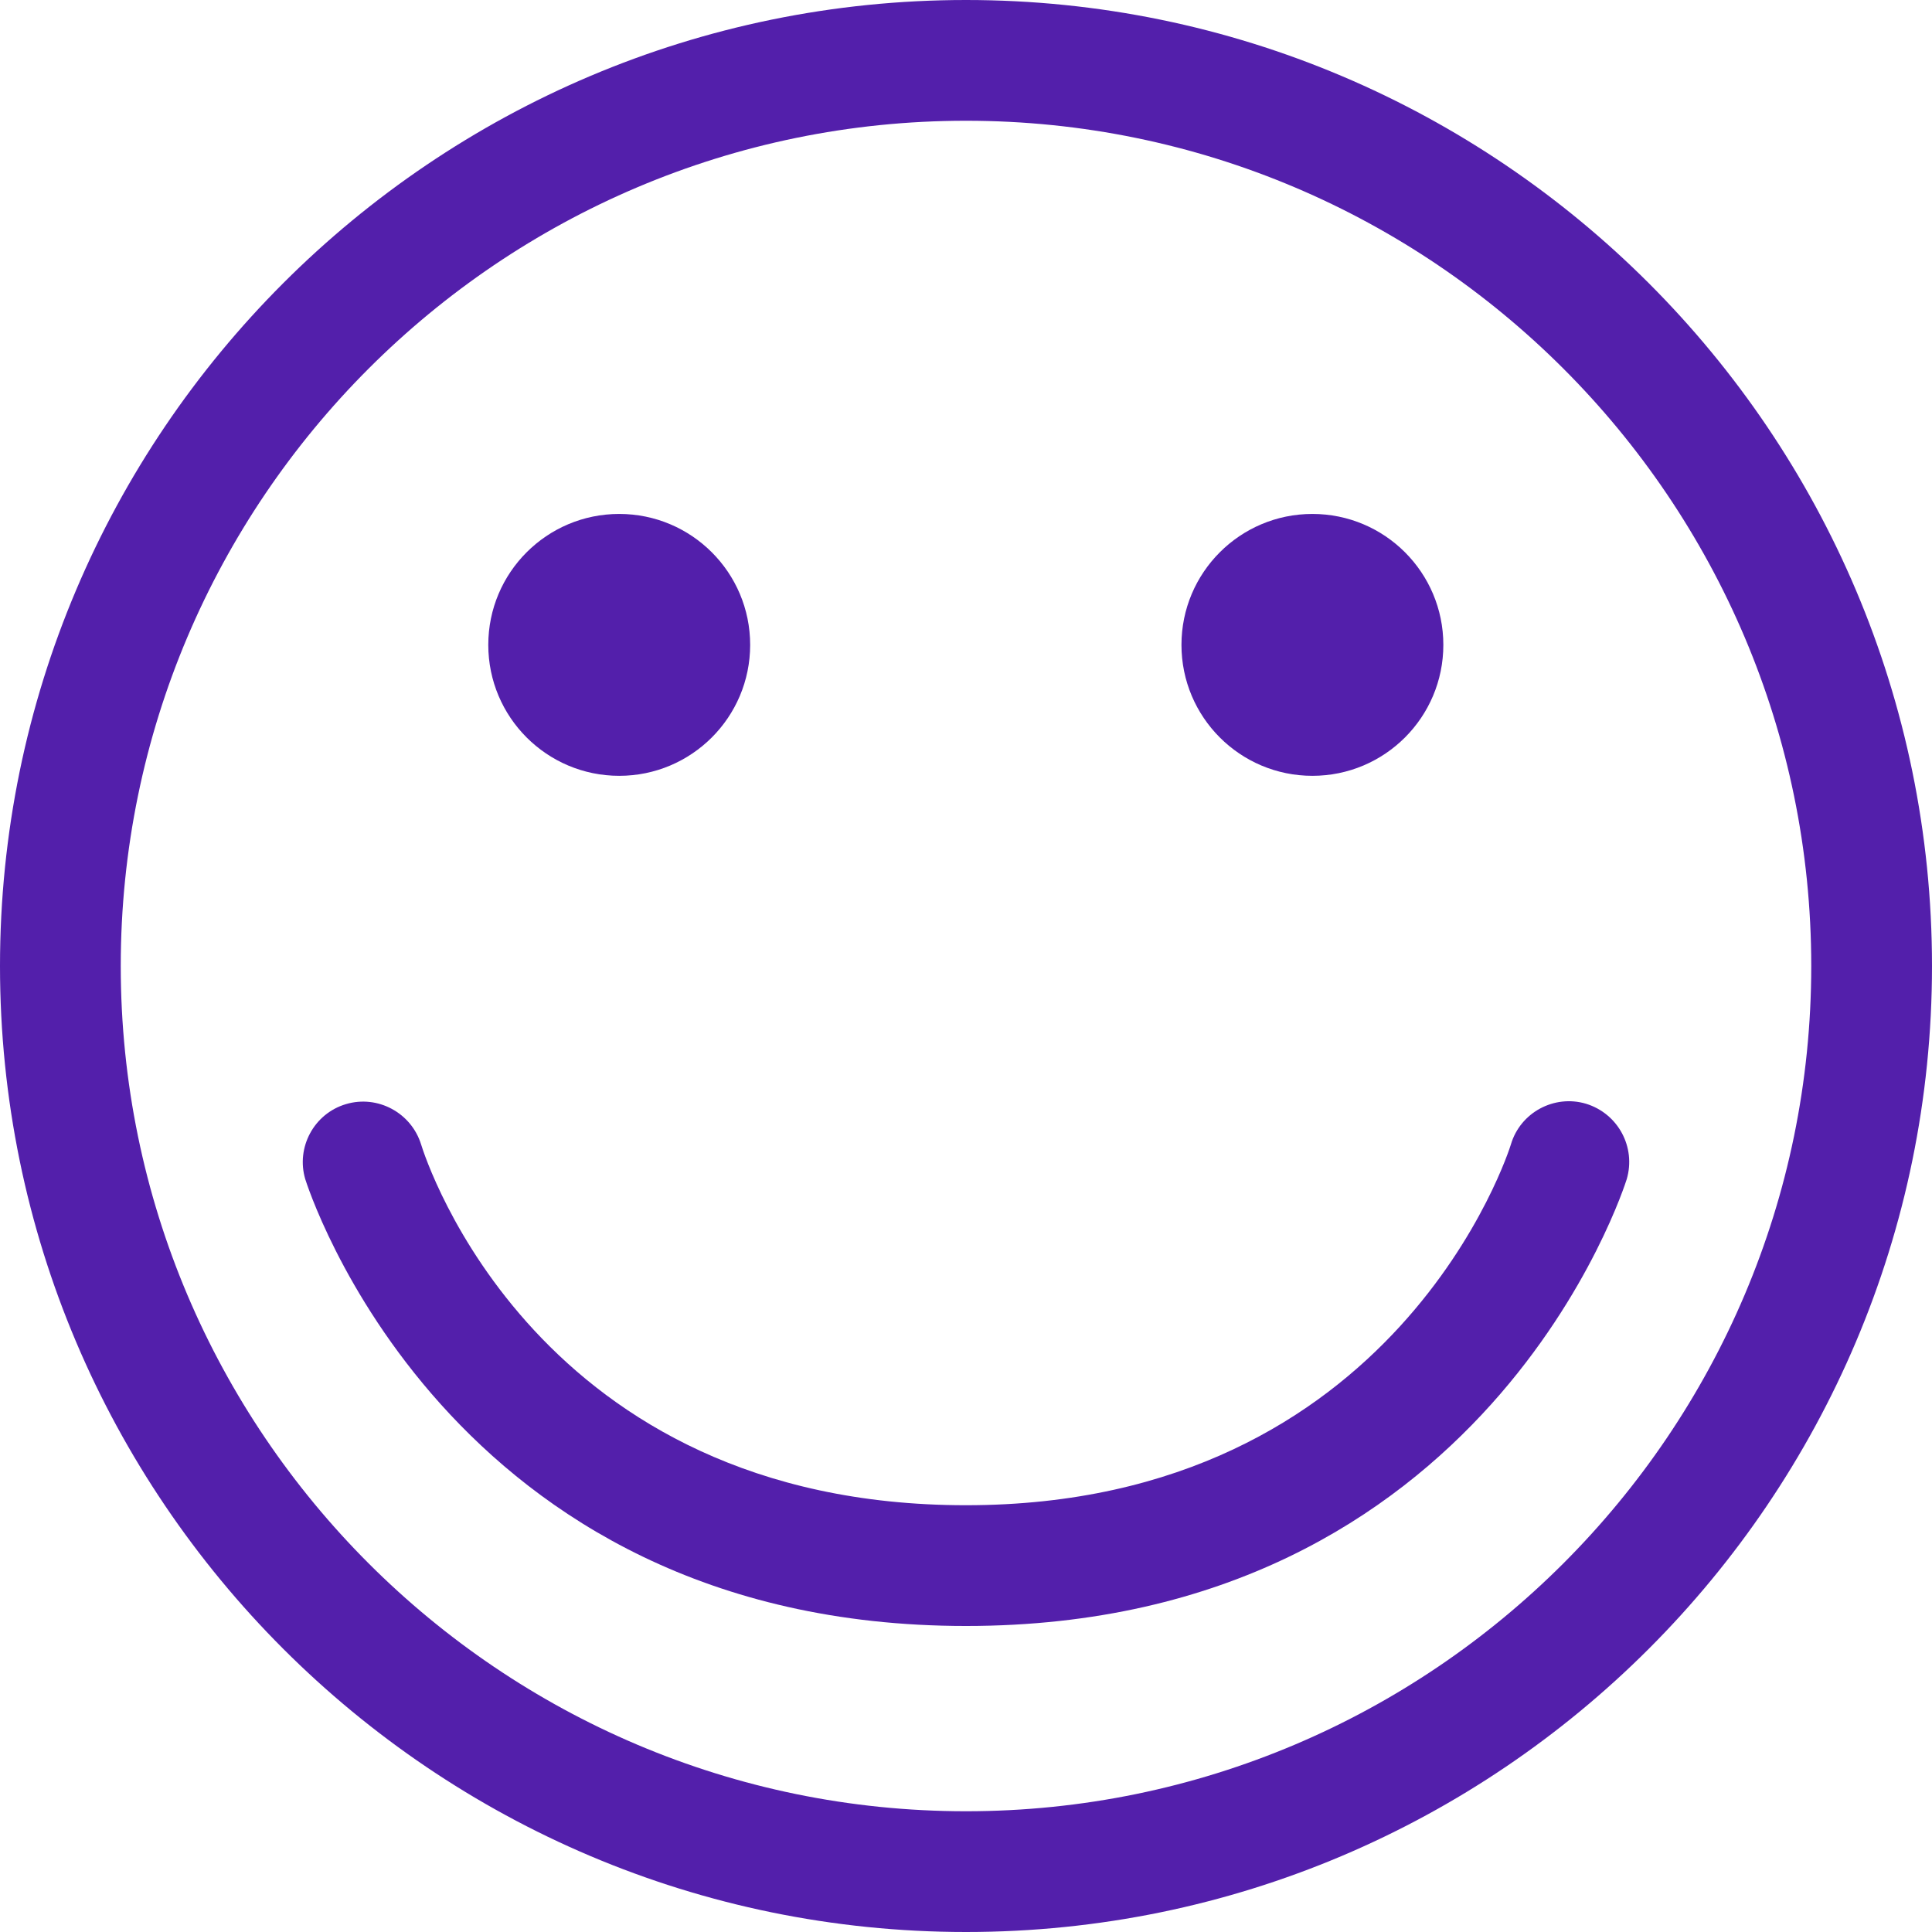
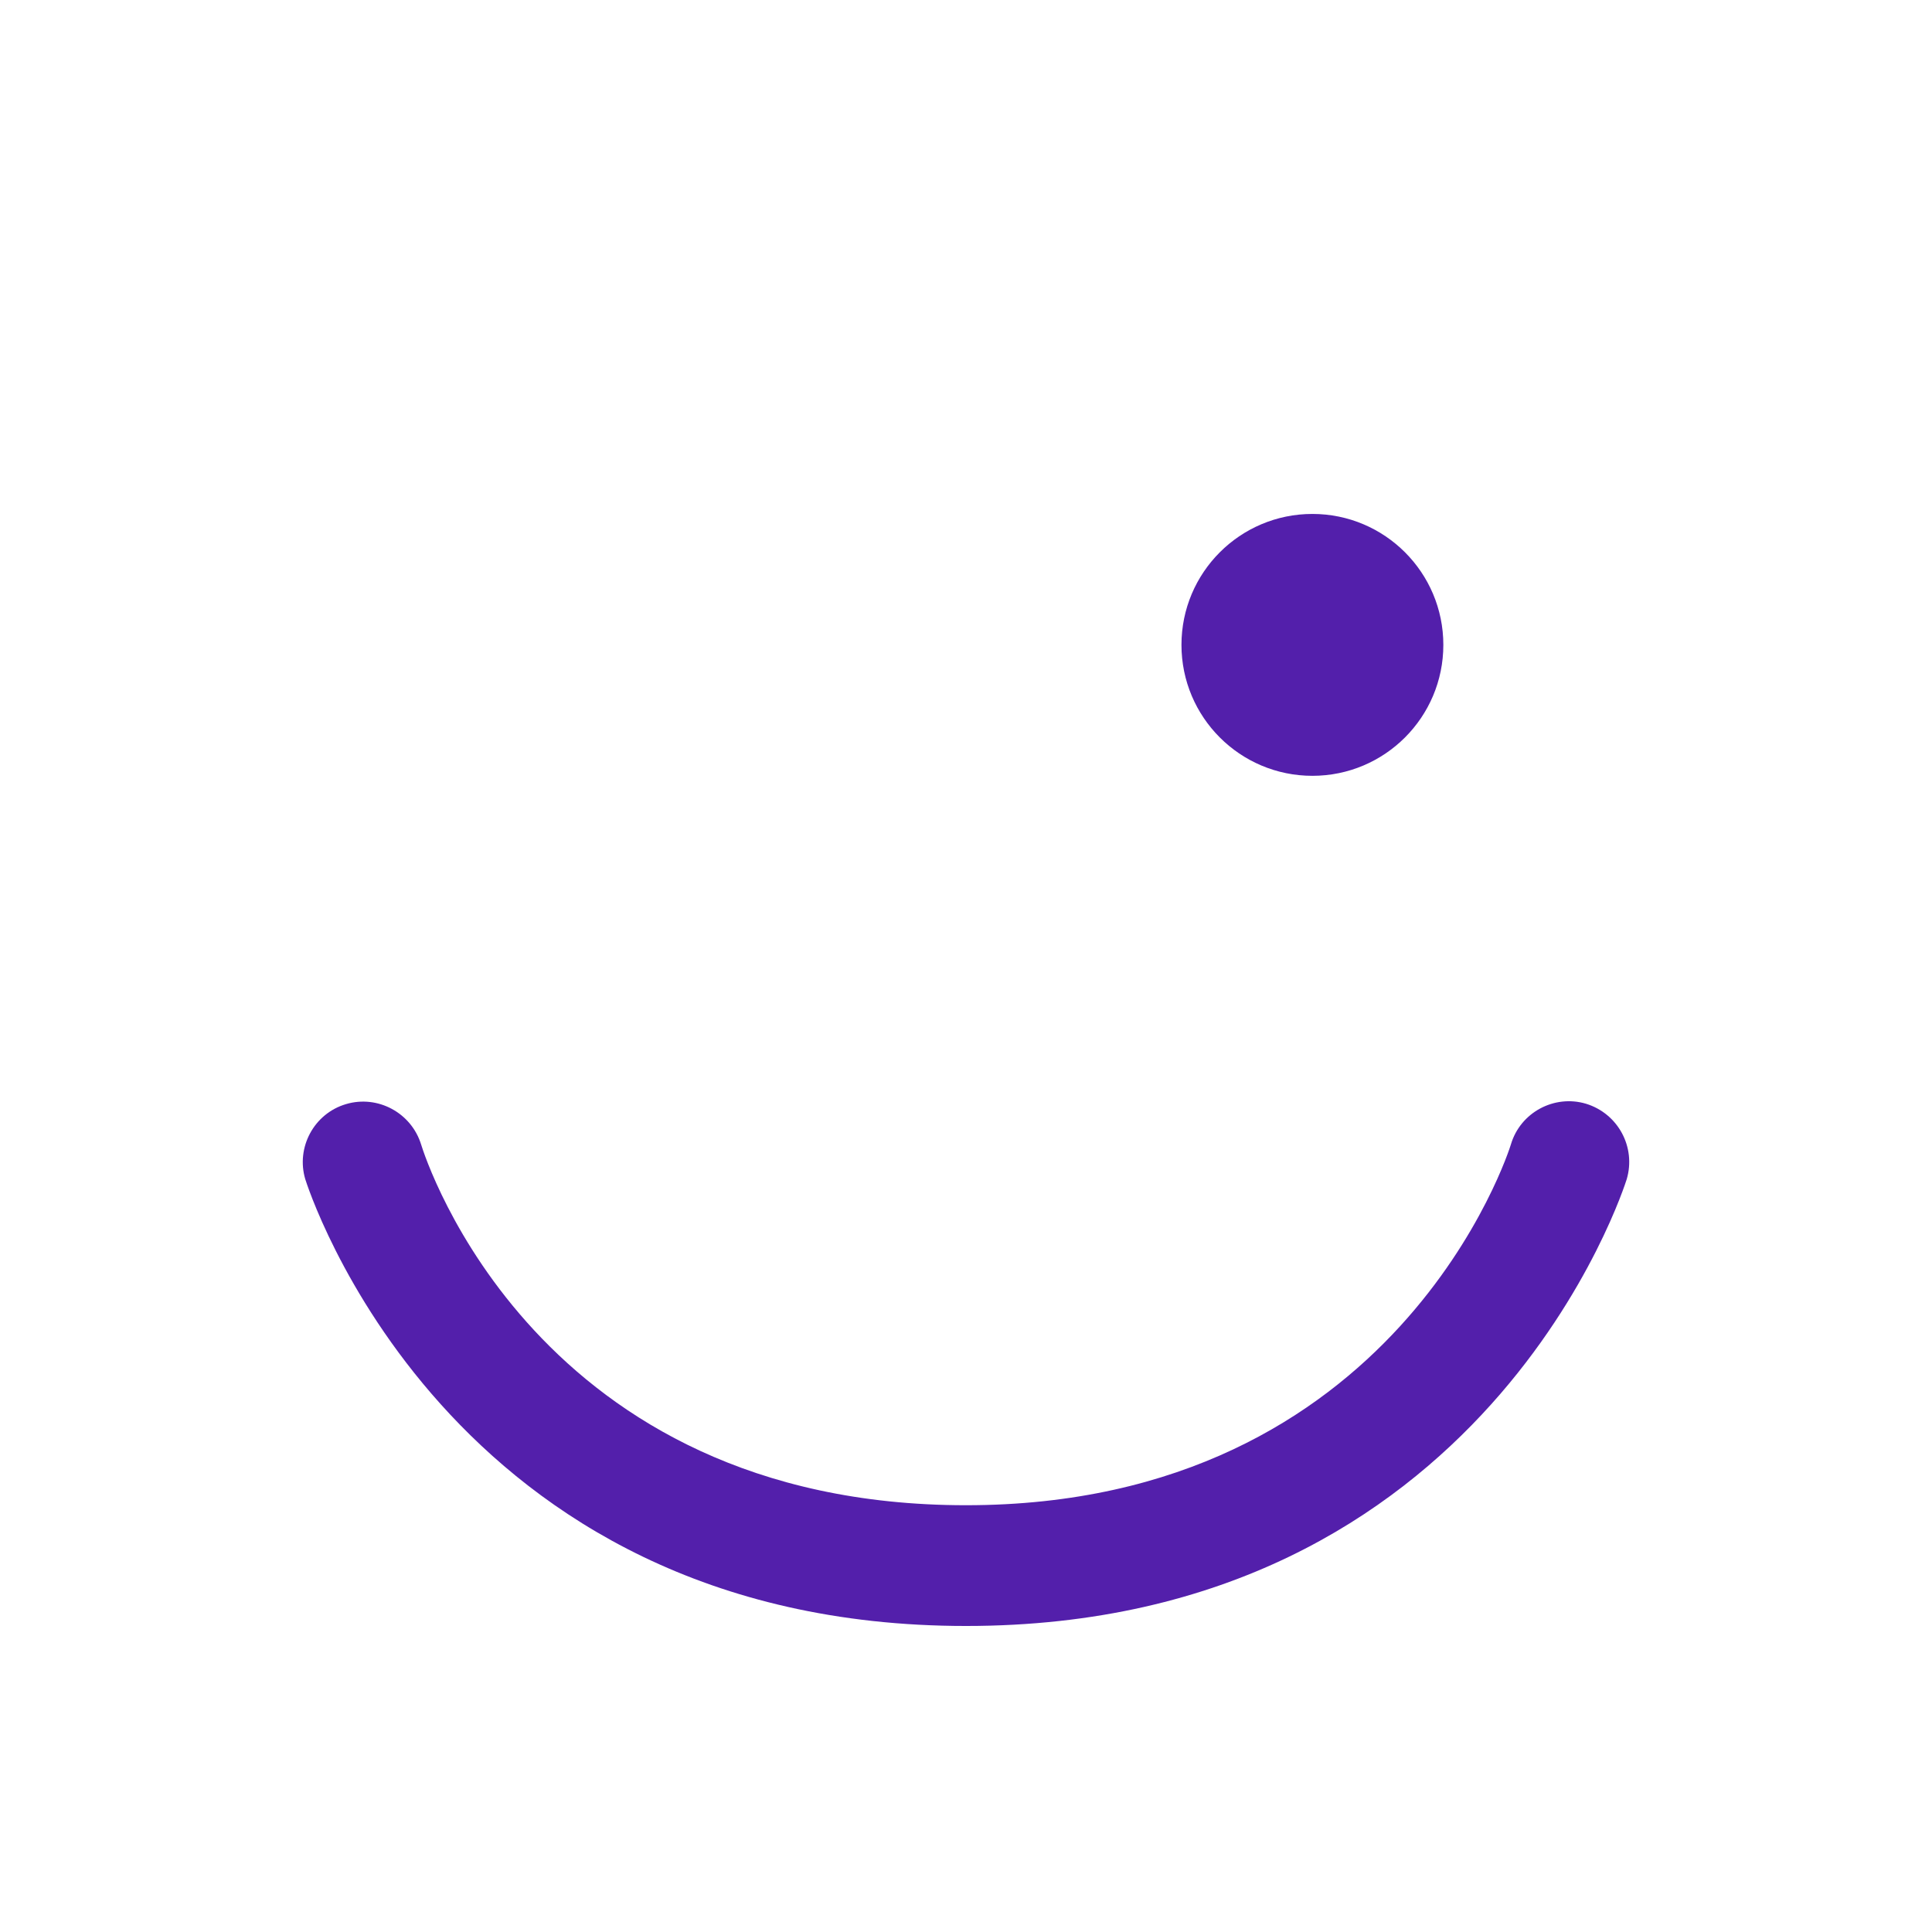
<svg xmlns="http://www.w3.org/2000/svg" version="1.1" id="Слой_1" x="0px" y="0px" viewBox="0 0 512 512" style="enable-background:new 0 0 512 512;" xml:space="preserve">
  <style type="text/css">
	.st0{fill:#531FAB;}
</style>
  <g>
    <g>
-       <path class="st0" d="M256,0C114.8,0,0,114.8,0,256s114.8,256,256,256s256-114.8,256-256S397.2,0,256,0z M256,480    C132.5,480,32,379.5,32,256S132.5,32,256,32s224,100.5,224,224S379.5,480,256,480z" />
-       <circle class="st0" cx="164.1" cy="170.9" r="34.7" />
      <circle class="st0" cx="347.8" cy="170.9" r="34.7" />
      <path class="st0" d="M420.3,292.5c-8.4-2.5-17.4,2.3-19.9,10.8c-0.3,1-29.9,95.6-144.4,95.6c-113.8,0-143.2-91.7-144.4-95.6    c-2.6-8.4-11.5-13.2-19.9-10.7c-8.5,2.5-13.3,11.5-10.8,19.9c0.4,1.2,37,118.4,175.1,118.4s174.7-117.2,175.1-118.4    C433.6,304,428.8,295.1,420.3,292.5z" />
    </g>
  </g>
</svg>